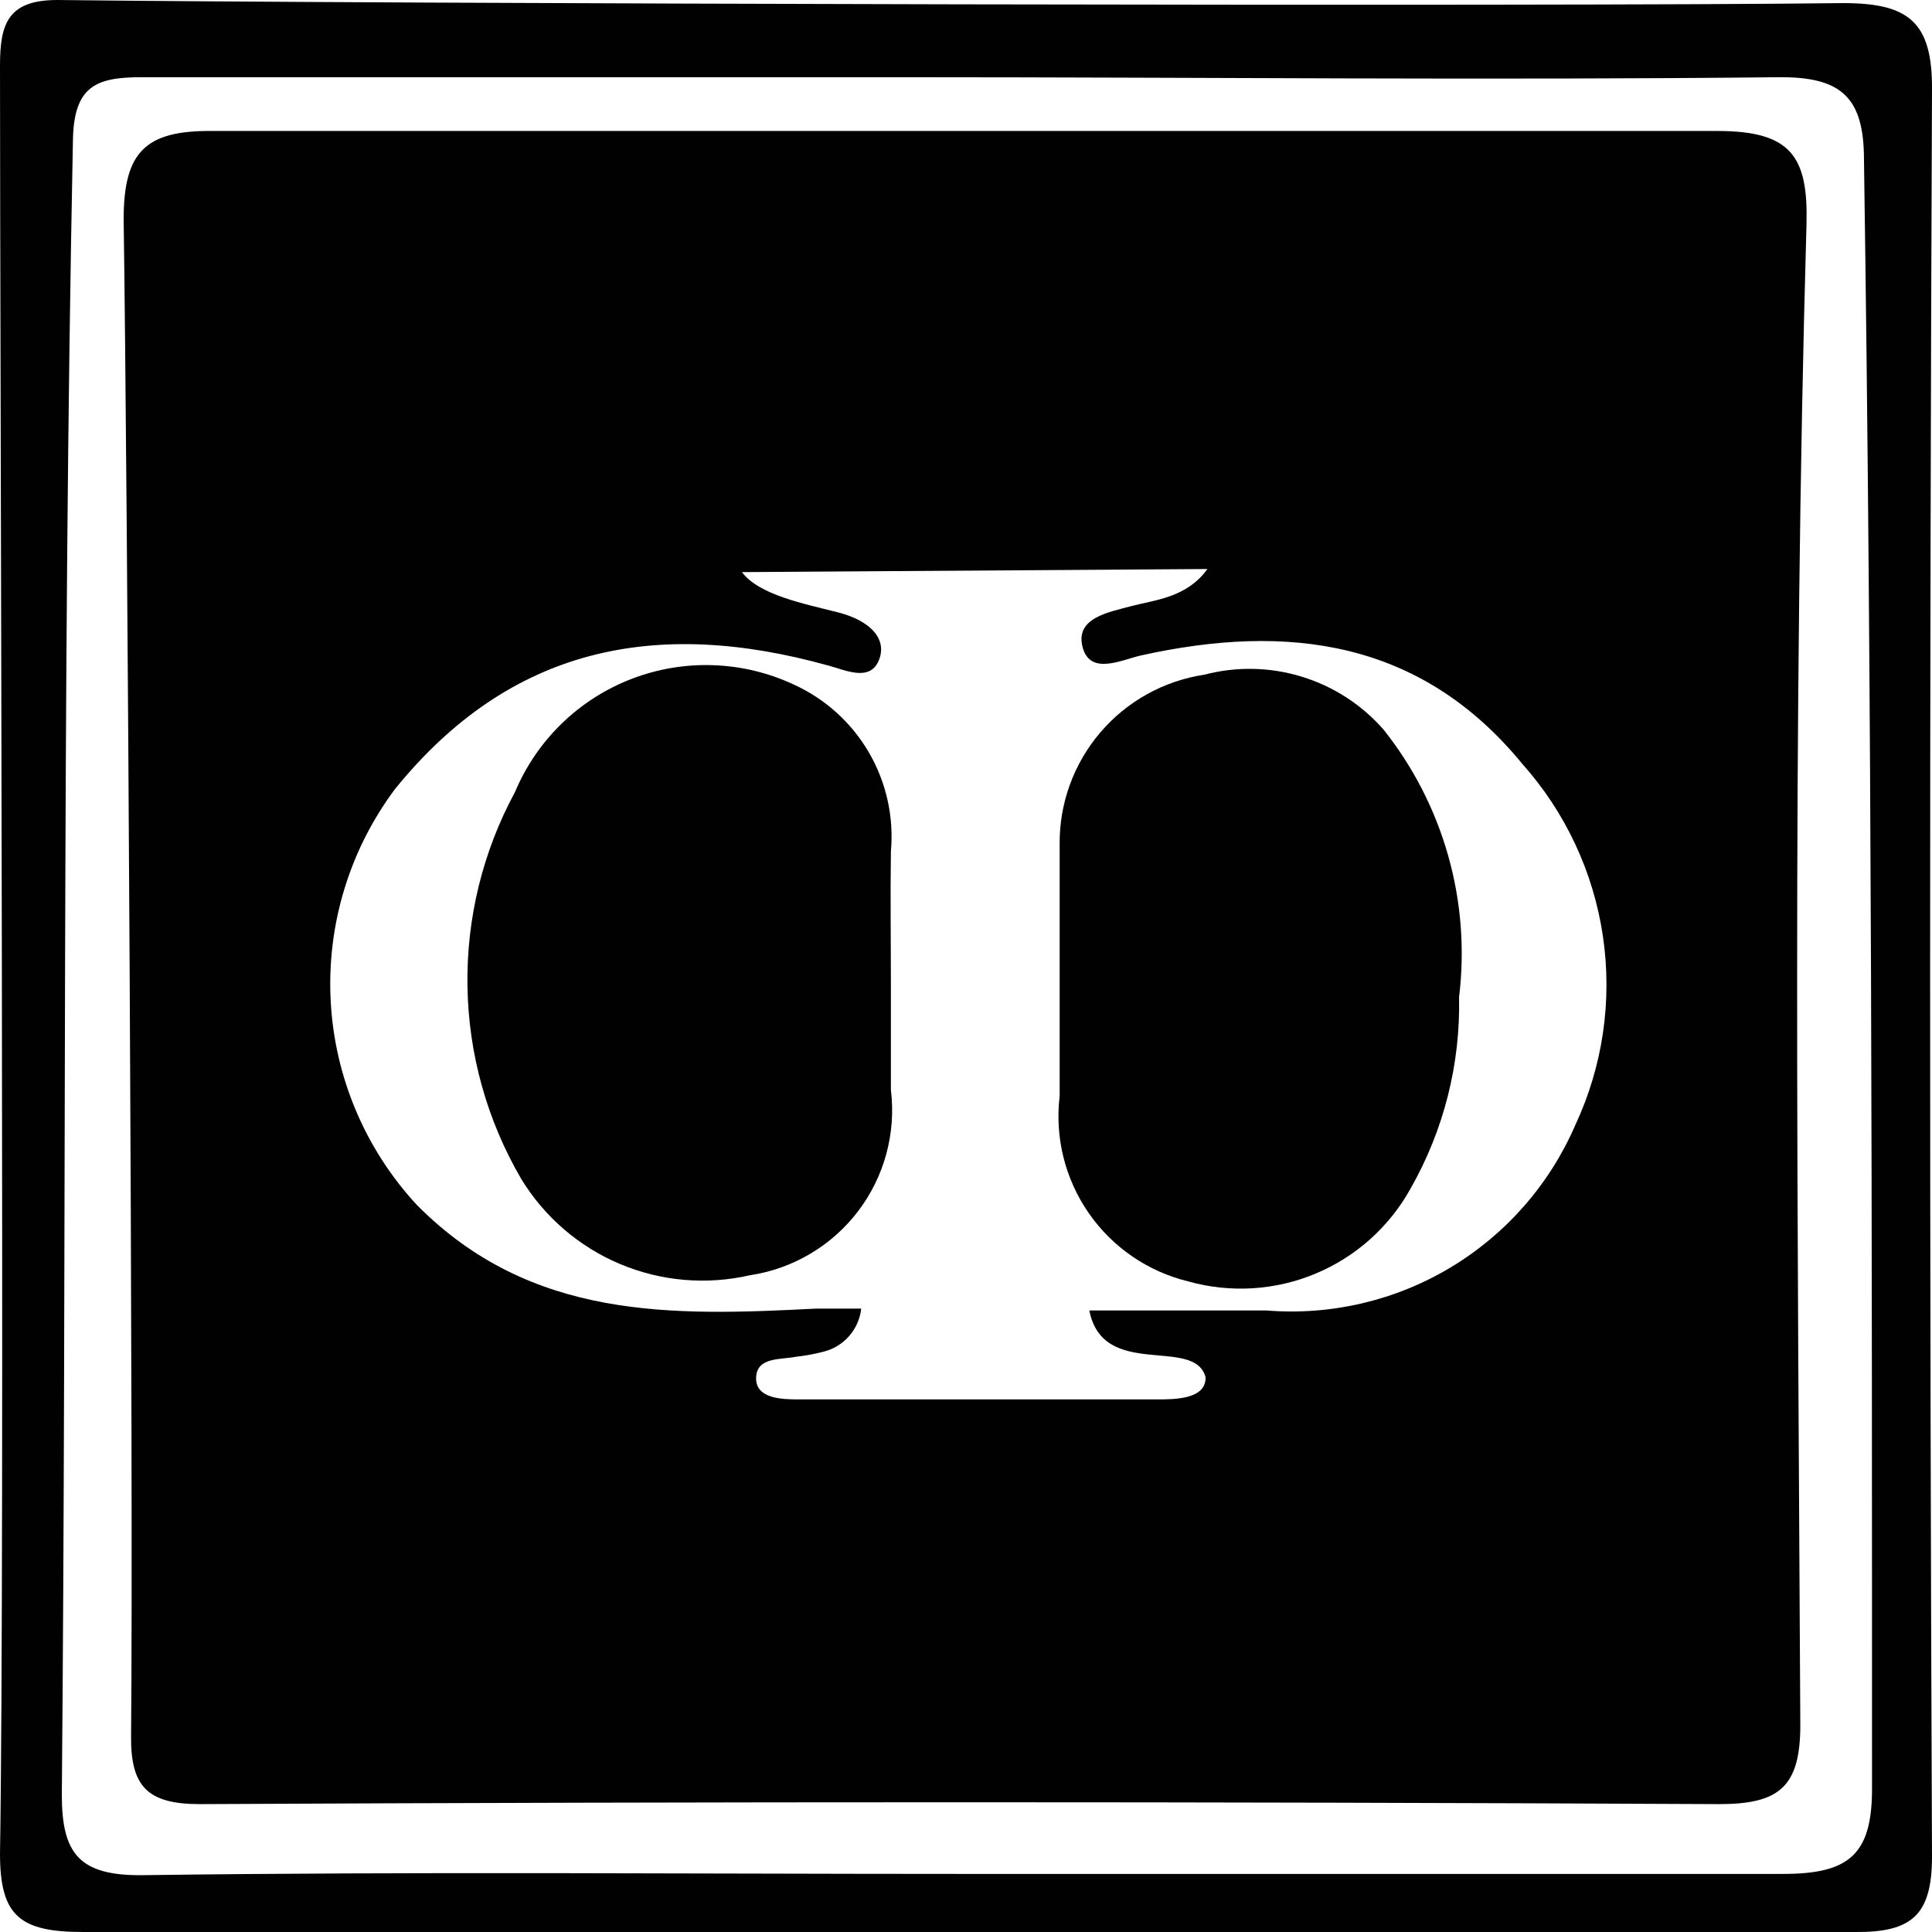
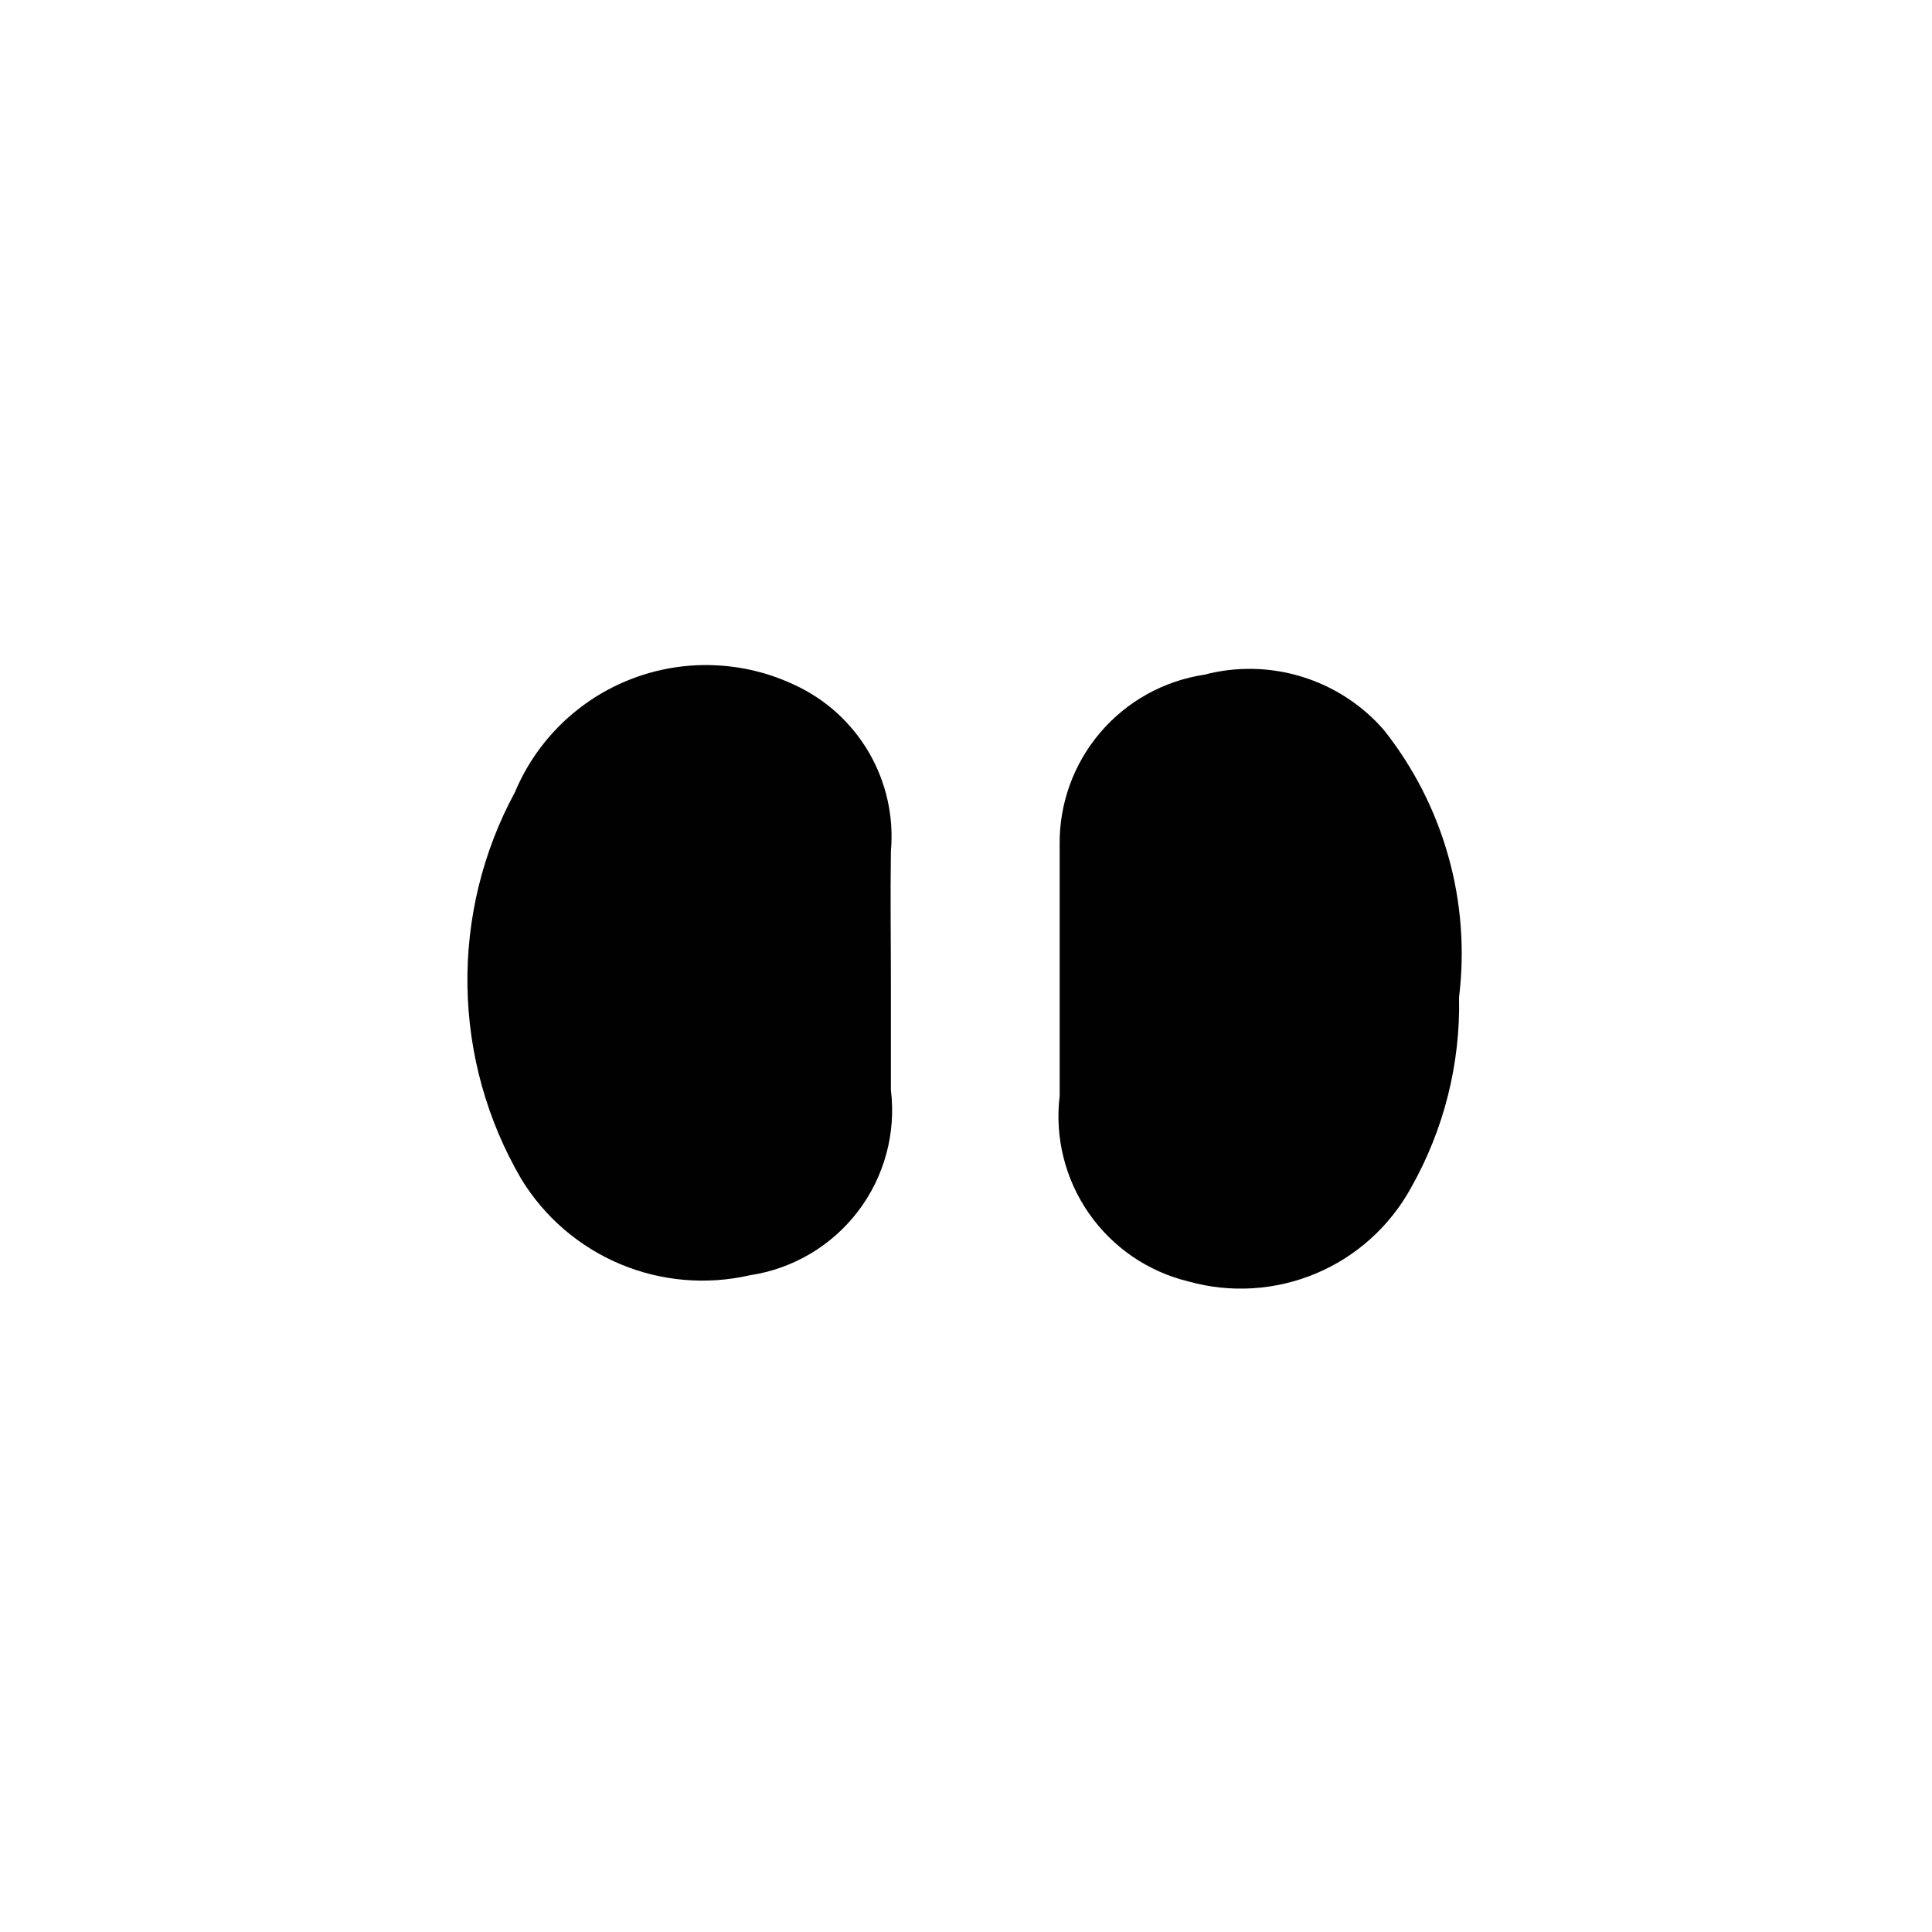
<svg xmlns="http://www.w3.org/2000/svg" width="63" height="63" viewBox="0 0 63 63" fill="none">
  <g clip-path="url(#clip0_1_117)">
-     <path d="M0 2.136C0 0.766 0.262 0 1.875 0C11.955 0.121 50.682 0.222 60.097 0.101C62.234 0.101 63.02 0.705 63 2.941C62.919 22.148 62.919 41.349 63 60.542C63 62.456 62.335 63.02 60.48 63C41.234 63 21.974 63 2.701 63C0.625 63 0 62.456 0 60.441C0.161 50.73 0 11.887 0 2.136ZM31.308 61.106C40.26 61.106 49.19 61.106 58.141 61.106C60.299 61.106 61.065 60.482 61.044 58.245C61.044 40.576 61.044 22.887 60.782 5.218C60.782 3.203 60.077 2.498 58 2.518C48.525 2.619 39.05 2.518 29.575 2.518C21.249 2.518 12.923 2.518 4.596 2.518C3.125 2.518 2.419 2.821 2.379 4.533C2.016 22.565 2.177 40.536 2.016 58.527C2.016 60.441 2.58 61.167 4.637 61.147C13.588 61.026 22.438 61.106 31.308 61.106Z" fill="#010101" />
-     <path d="M4.032 7.152C4.032 4.956 4.738 4.251 6.915 4.271C23.285 4.271 39.648 4.271 56.005 4.271C58.424 4.271 58.968 5.117 58.907 7.334C58.444 23.633 58.625 39.952 58.706 56.251C58.706 58.265 58.02 58.83 56.065 58.83C39.547 58.749 23.029 58.749 6.512 58.83C4.798 58.83 4.254 58.245 4.274 56.593C4.355 48.232 4.153 15.312 4.032 7.152ZM24.192 18.656C24.756 19.402 26.208 19.684 27.317 19.966C28.426 20.248 28.95 20.872 28.647 21.557C28.345 22.242 27.539 21.839 26.994 21.698C21.41 20.147 16.652 21.074 12.882 25.728C11.397 27.715 10.654 30.158 10.783 32.635C10.912 35.111 11.904 37.465 13.588 39.287C17.317 43.054 21.914 42.913 26.611 42.672C27.075 42.672 28.083 42.672 28.083 42.672C28.046 43.007 27.906 43.323 27.682 43.575C27.458 43.828 27.162 44.005 26.833 44.082C26.541 44.157 26.245 44.211 25.946 44.243C25.442 44.344 24.676 44.243 24.656 44.928C24.636 45.613 25.502 45.633 26.047 45.633H37.719C38.304 45.633 39.332 45.633 39.312 44.908C38.949 43.558 35.965 45.009 35.522 42.732C37.538 42.732 39.393 42.732 41.288 42.732C43.389 42.905 45.492 42.415 47.301 41.33C49.109 40.246 50.531 38.622 51.368 36.688C52.265 34.769 52.578 32.63 52.27 30.535C51.962 28.44 51.045 26.481 49.634 24.902C46.328 20.872 41.993 20.308 37.195 21.376C36.57 21.517 35.542 22.041 35.3 21.094C35.058 20.147 36.147 19.966 36.893 19.764C37.639 19.563 38.687 19.502 39.373 18.555L24.192 18.656Z" fill="#010101" />
    <path d="M29.051 32.114V35.539C29.224 36.947 28.84 38.366 27.982 39.495C27.123 40.624 25.857 41.374 24.454 41.584C23.038 41.909 21.555 41.781 20.216 41.217C18.877 40.653 17.75 39.681 16.995 38.441C15.881 36.532 15.278 34.37 15.243 32.161C15.207 29.952 15.741 27.771 16.793 25.828C17.145 24.989 17.663 24.23 18.315 23.596C18.968 22.962 19.742 22.466 20.592 22.139C21.441 21.811 22.348 21.659 23.257 21.691C24.167 21.722 25.061 21.937 25.885 22.323C26.912 22.79 27.768 23.564 28.335 24.539C28.902 25.514 29.152 26.64 29.051 27.763C29.03 29.233 29.051 30.664 29.051 32.114Z" fill="#010101" />
    <path d="M47.578 32.517C47.625 34.696 47.081 36.847 46.005 38.743C45.316 39.994 44.225 40.976 42.907 41.528C41.589 42.081 40.123 42.171 38.748 41.785C37.43 41.465 36.275 40.672 35.503 39.559C34.73 38.445 34.392 37.087 34.554 35.741C34.554 33.001 34.554 30.261 34.554 27.541C34.539 26.204 35.009 24.907 35.876 23.889C36.743 22.87 37.949 22.2 39.272 22.001C40.317 21.726 41.417 21.749 42.45 22.066C43.483 22.382 44.407 22.981 45.118 23.794C46.087 25.012 46.803 26.411 47.225 27.909C47.648 29.406 47.767 30.973 47.578 32.517Z" fill="#010101" />
  </g>
  <defs>
    <clipPath id="clip0_1_117">
      <rect width="63" height="63" fill="white" />
    </clipPath>
  </defs>
</svg>